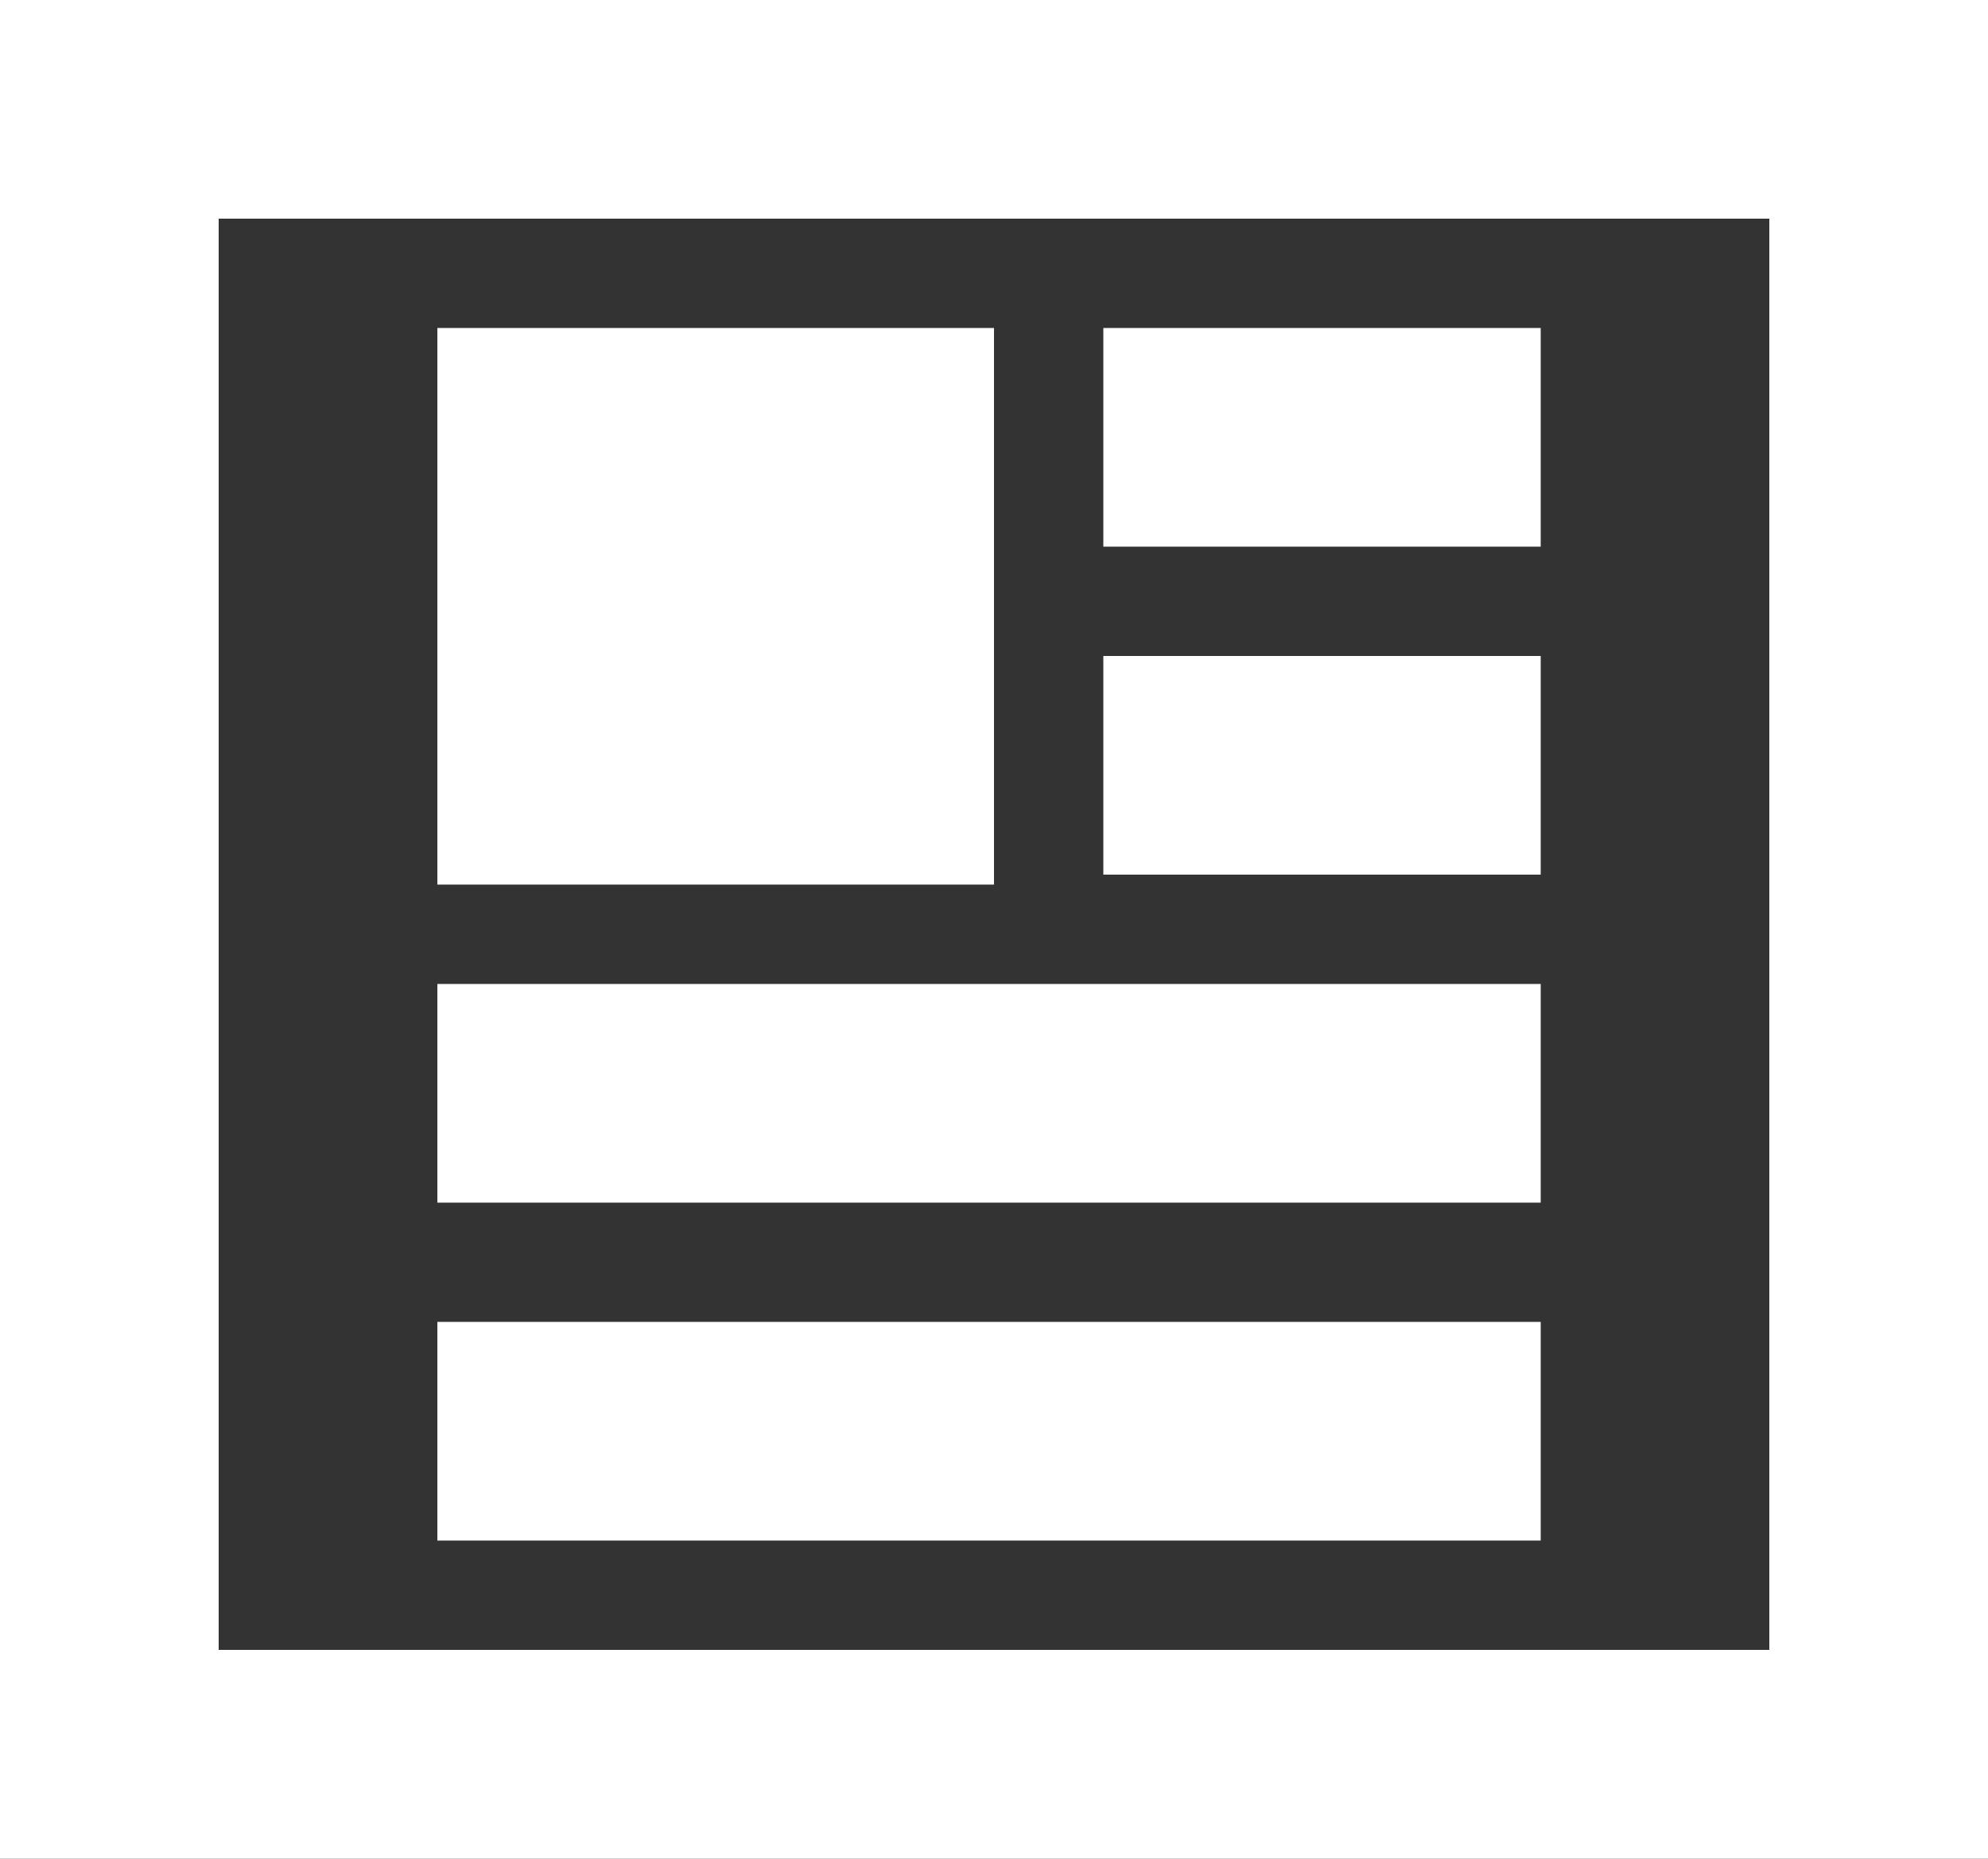
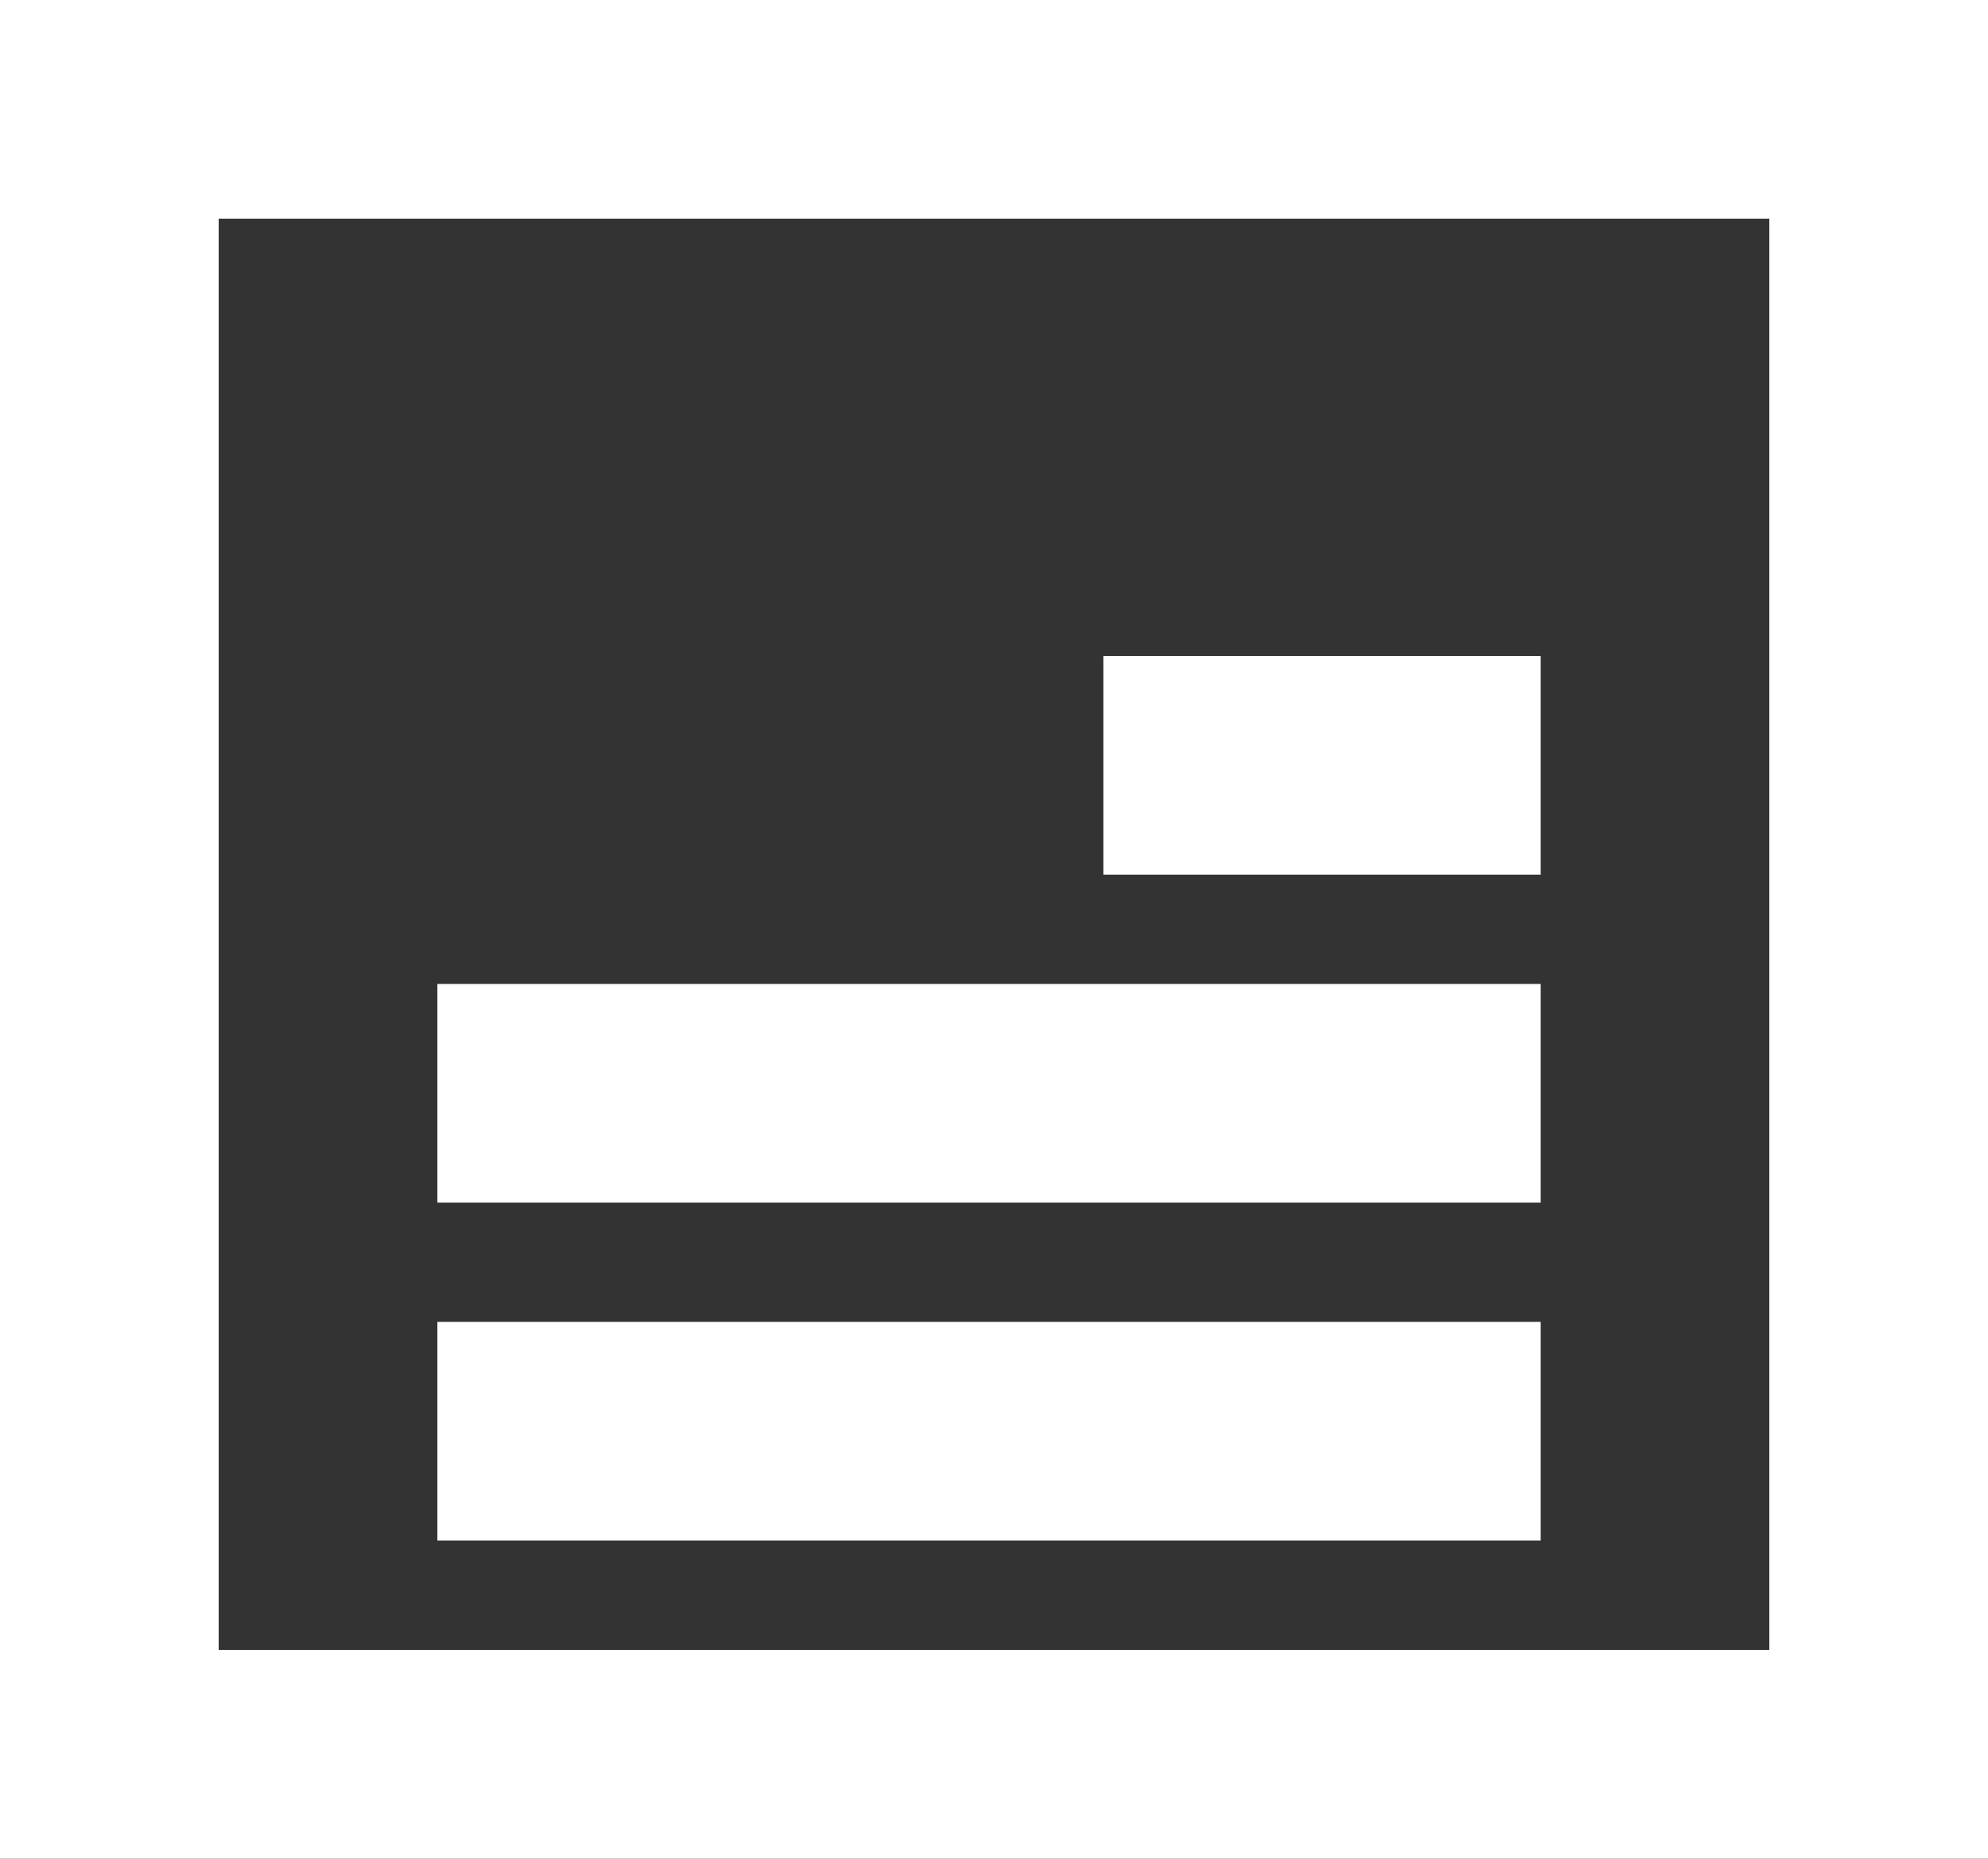
<svg xmlns="http://www.w3.org/2000/svg" id="Layer_1" data-name="Layer 1" version="1.1" viewBox="0 0 20 18.7">
  <rect x="0" y="0" width="20" height="18.7" fill="#333333" stroke="none" />
  <defs>
    <style>
      .cls-1 {
        fill: #fff;
        stroke-width: 0px;
      }
    </style>
  </defs>
  <rect class="cls-1" x="11.1" y="6.6" width="4.4" height="2.2" />
-   <rect class="cls-1" x="11.1" y="3.3" width="4.4" height="2.2" />
  <rect class="cls-1" x="4.4" y="9.9" width="11.1" height="2.2" />
  <rect class="cls-1" x="4.4" y="13.3" width="11.1" height="2.2" />
-   <path class="cls-1" d="M0,0v18.7h20V0H0ZM17.8,16.6H2.2V2.2h15.6s0,14.4,0,14.4Z" />
-   <rect class="cls-1" x="4.4" y="3.3" width="5.6" height="5.6" />
+   <path class="cls-1" d="M0,0v18.7h20V0H0M17.8,16.6H2.2V2.2h15.6s0,14.4,0,14.4Z" />
</svg>